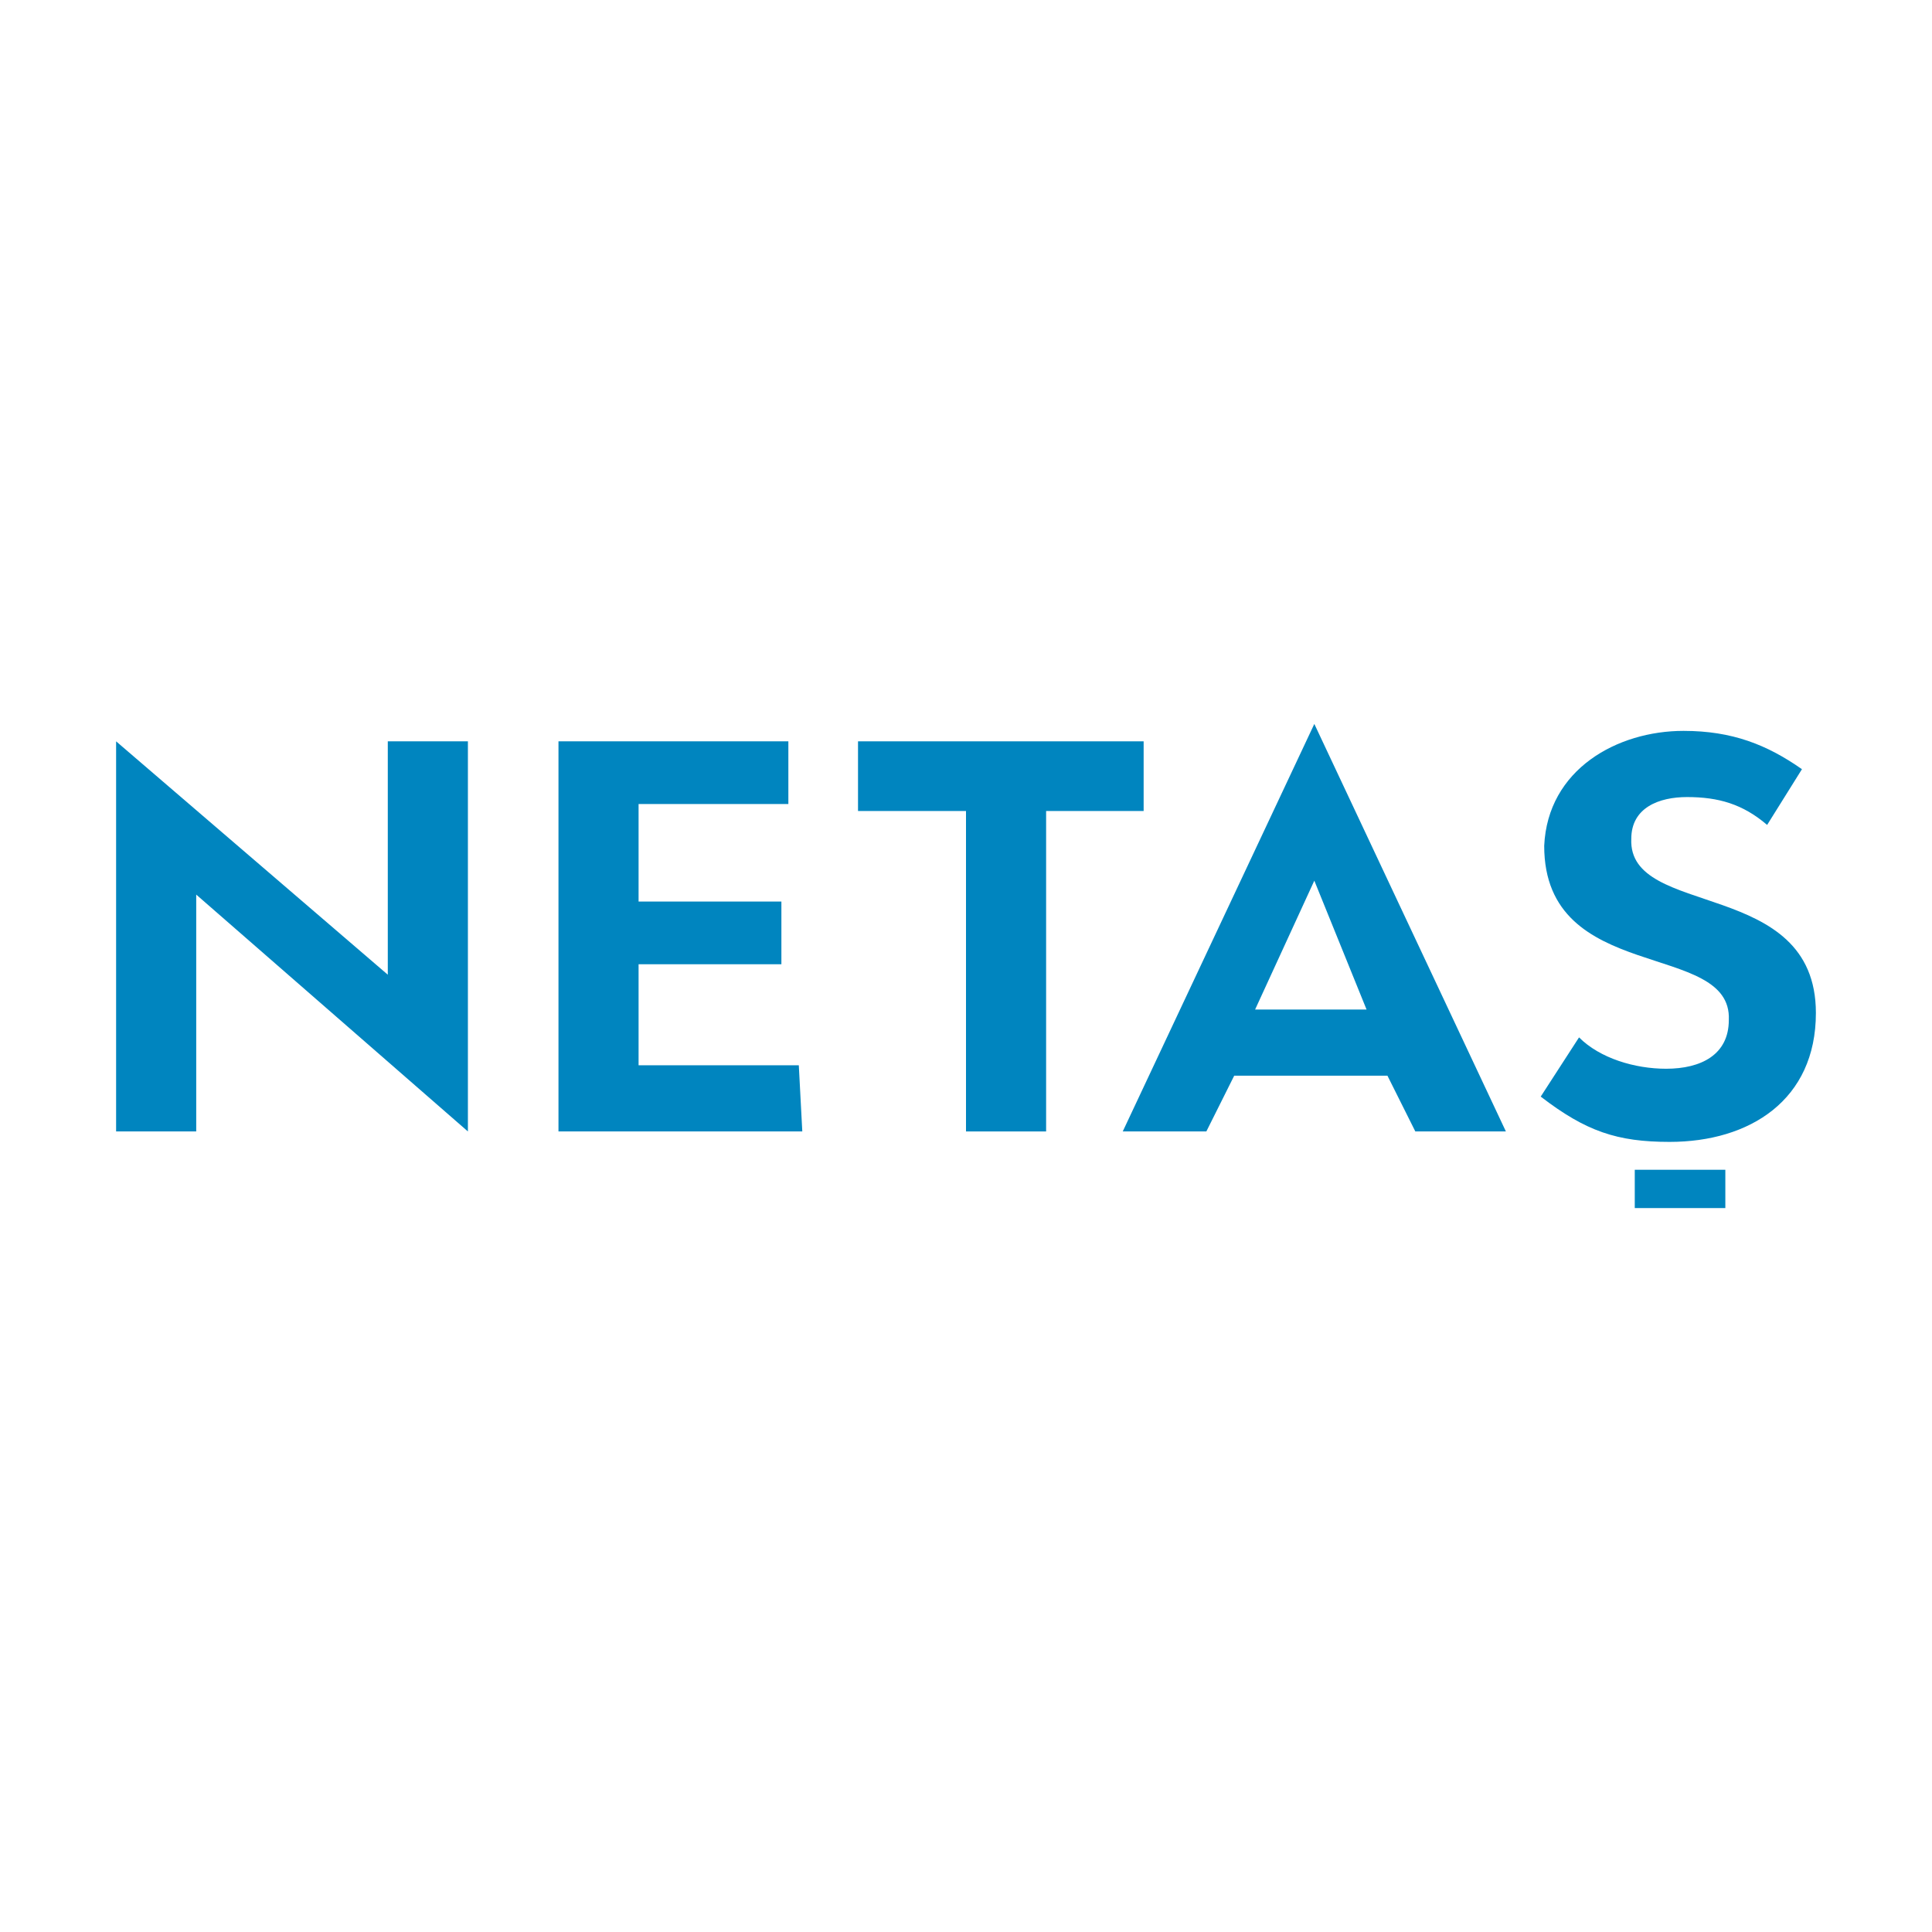
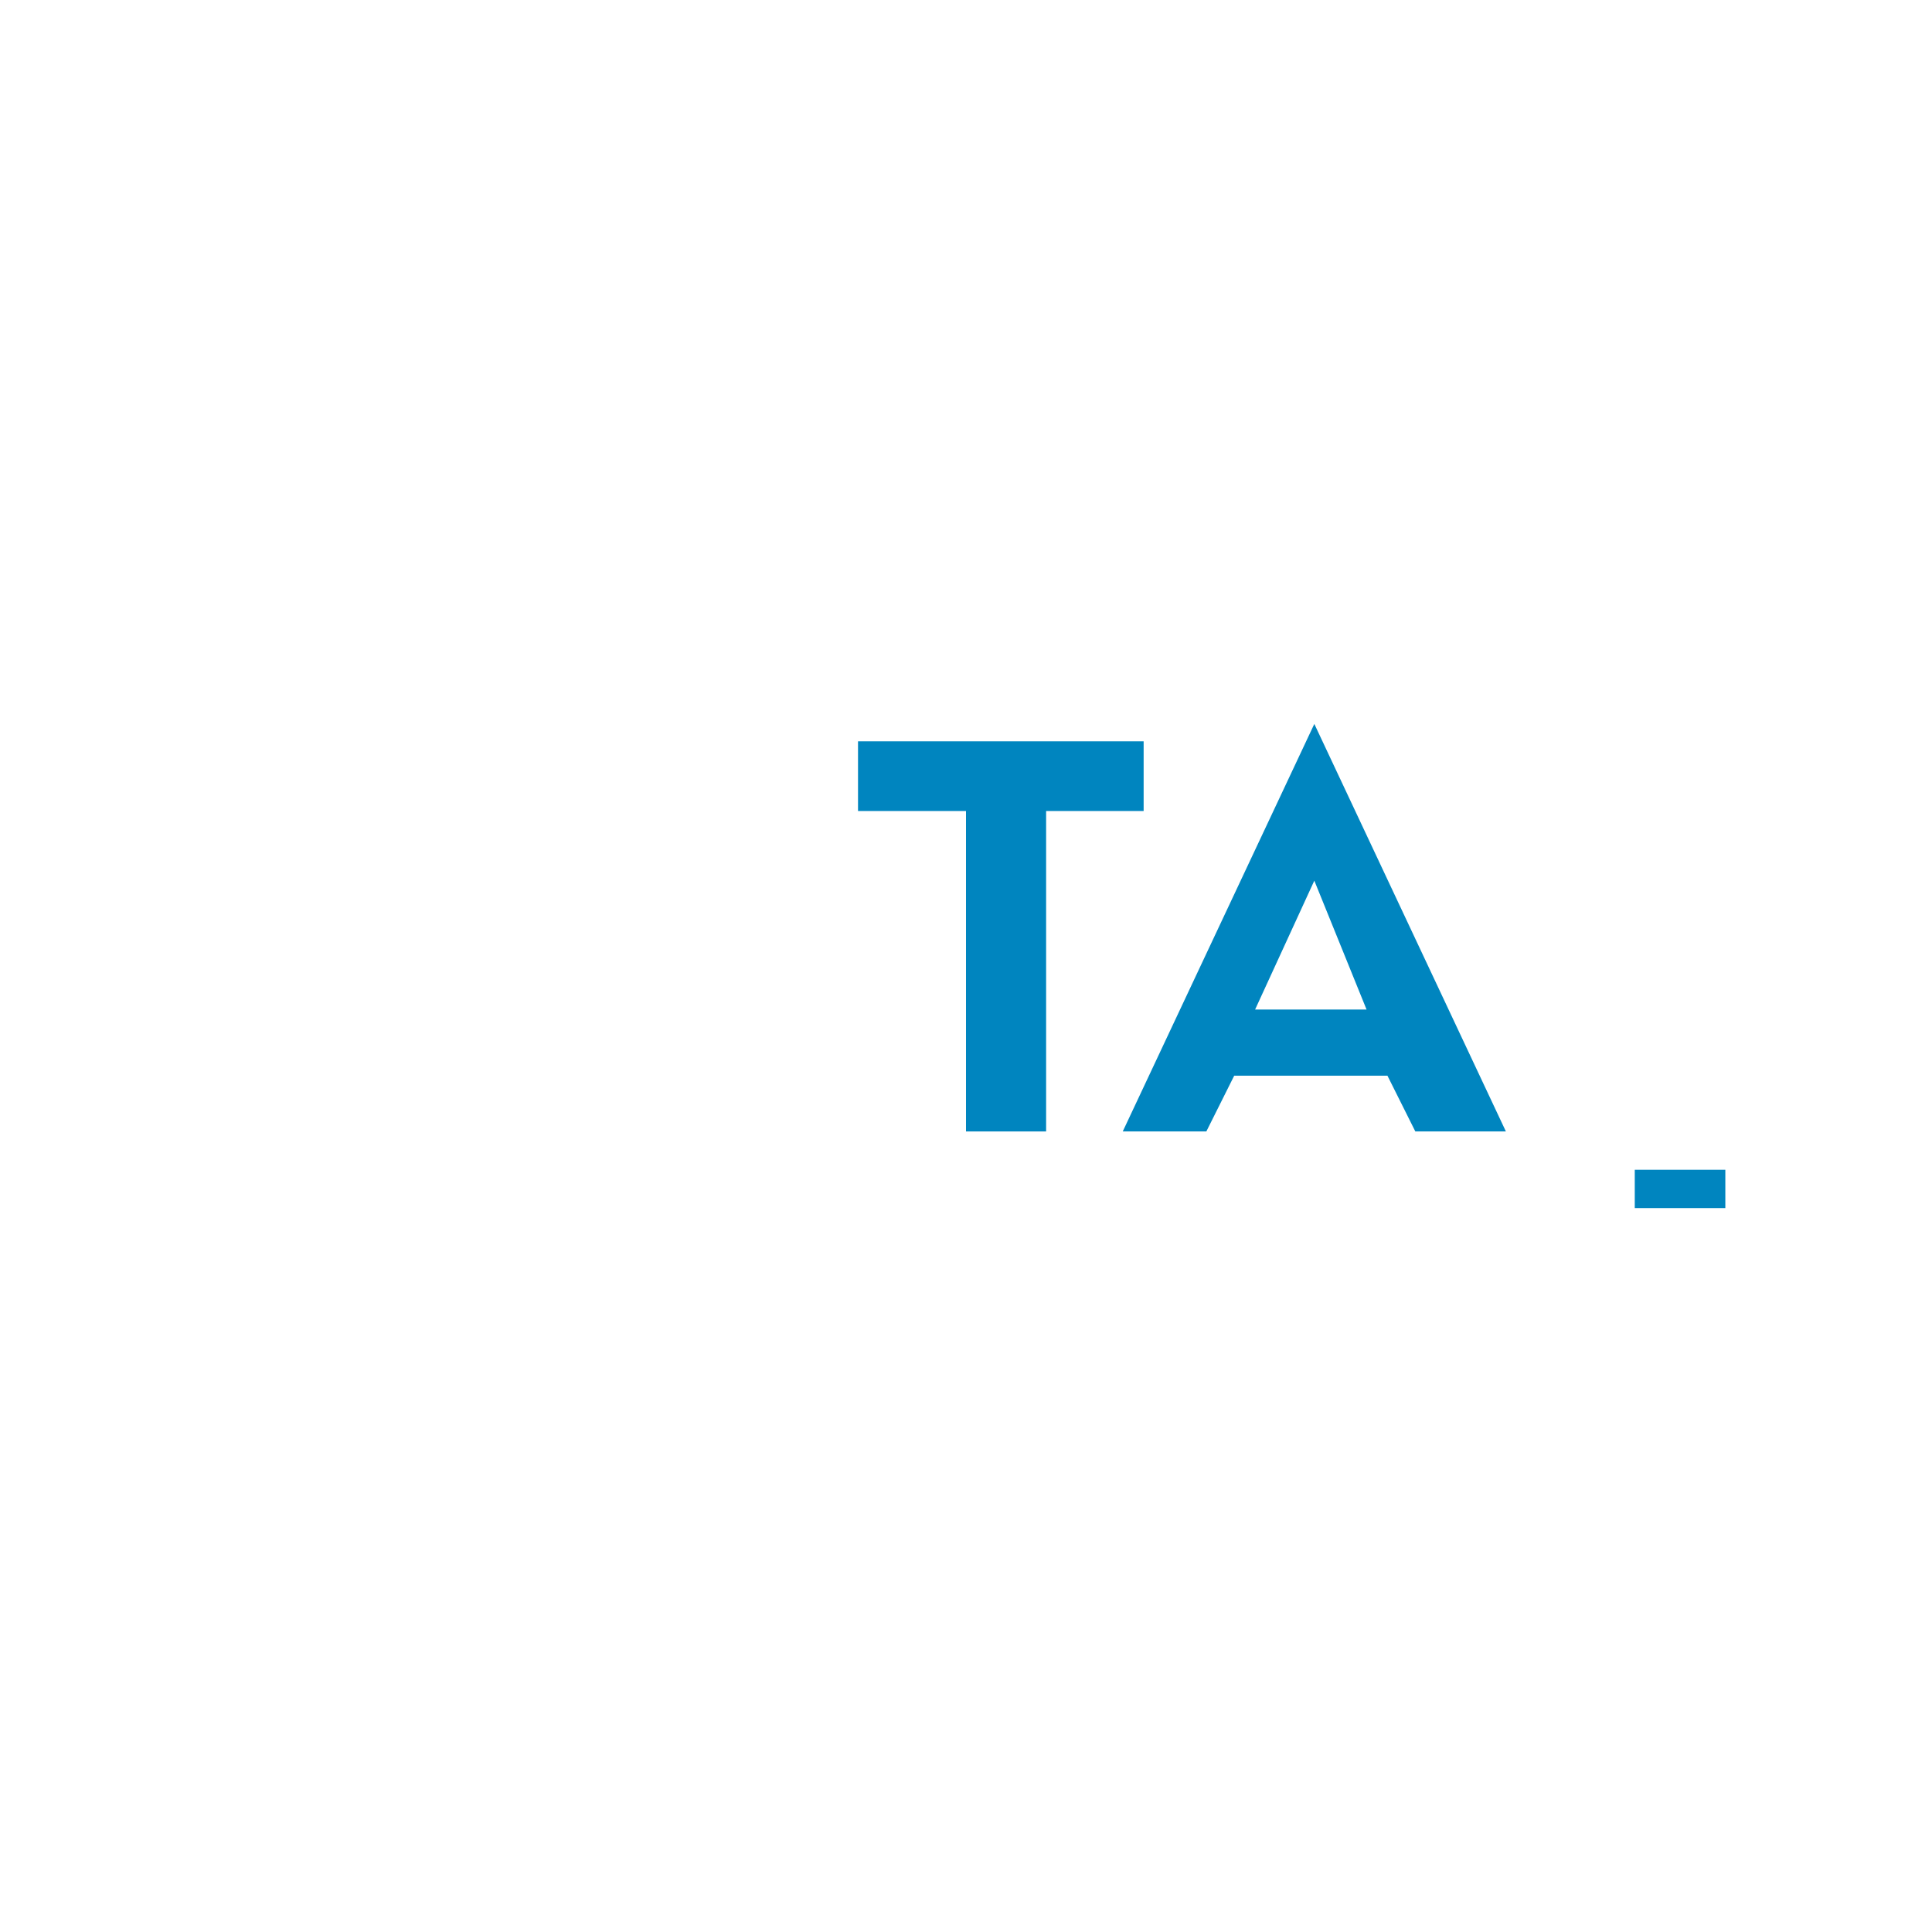
<svg xmlns="http://www.w3.org/2000/svg" version="1.0" id="Layer_1" x="0px" y="0px" width="192.756px" height="192.756px" viewBox="0 0 192.756 192.756" enable-background="new 0 0 192.756 192.756" xml:space="preserve">
  <g>
-     <polygon fill-rule="evenodd" clip-rule="evenodd" fill="#FFFFFF" points="0,0 192.756,0 192.756,192.756 0,192.756 0,0  " />
-     <polygon fill-rule="evenodd" clip-rule="evenodd" fill="#0085BF" points="55.719,112.885 55.719,73.963 78.655,73.963    78.655,80.218 63.711,80.218 63.711,89.949 77.96,89.949 77.96,96.204 63.711,96.204 63.711,106.282 79.697,106.282    80.045,112.885 55.719,112.885  " />
    <polygon fill-rule="evenodd" clip-rule="evenodd" fill="#0085BF" points="85.605,80.914 85.605,73.963 114.101,73.963    114.101,80.914 104.371,80.914 104.371,112.885 96.378,112.885 96.378,80.914 85.605,80.914  " />
-     <path fill-rule="evenodd" clip-rule="evenodd" fill="#0085BF" d="M176.307,82.303c-2.433-2.085-4.866-2.78-7.993-2.78   c-2.78,0-5.56,1.042-5.56,4.17c-0.349,7.993,18.418,3.823,18.418,17.376c0,8.688-6.604,12.858-14.596,12.858   c-5.213,0-8.341-1.043-12.858-4.519l3.823-5.907c2.085,2.085,5.56,3.128,8.688,3.128c3.476,0,6.256-1.391,6.256-4.865   c0.347-7.993-18.419-3.476-18.419-17.376c0.348-7.646,7.298-11.468,13.9-11.468c4.865,0,8.341,1.39,11.815,3.823L176.307,82.303   L176.307,82.303z" />
-     <polygon fill-rule="evenodd" clip-rule="evenodd" fill="#0085BF" points="19.577,89.254 19.577,112.885 11.584,112.885    11.584,73.963 38.69,97.246 38.69,73.963 46.683,73.963 46.683,112.885 19.577,89.254  " />
    <path fill-rule="evenodd" clip-rule="evenodd" fill="#0085BF" d="M150.243,112.885L131.13,72.226l-19.114,40.659h8.341l2.779-5.561   h15.291l2.78,5.561H150.243L150.243,112.885z M136.342,100.722h-11.12l5.908-12.858L136.342,100.722L136.342,100.722z" />
    <polygon fill-rule="evenodd" clip-rule="evenodd" fill="#0085BF" points="163.101,116.708 172.137,116.708 172.137,120.53    163.101,120.53 163.101,116.708  " />
  </g>
</svg>